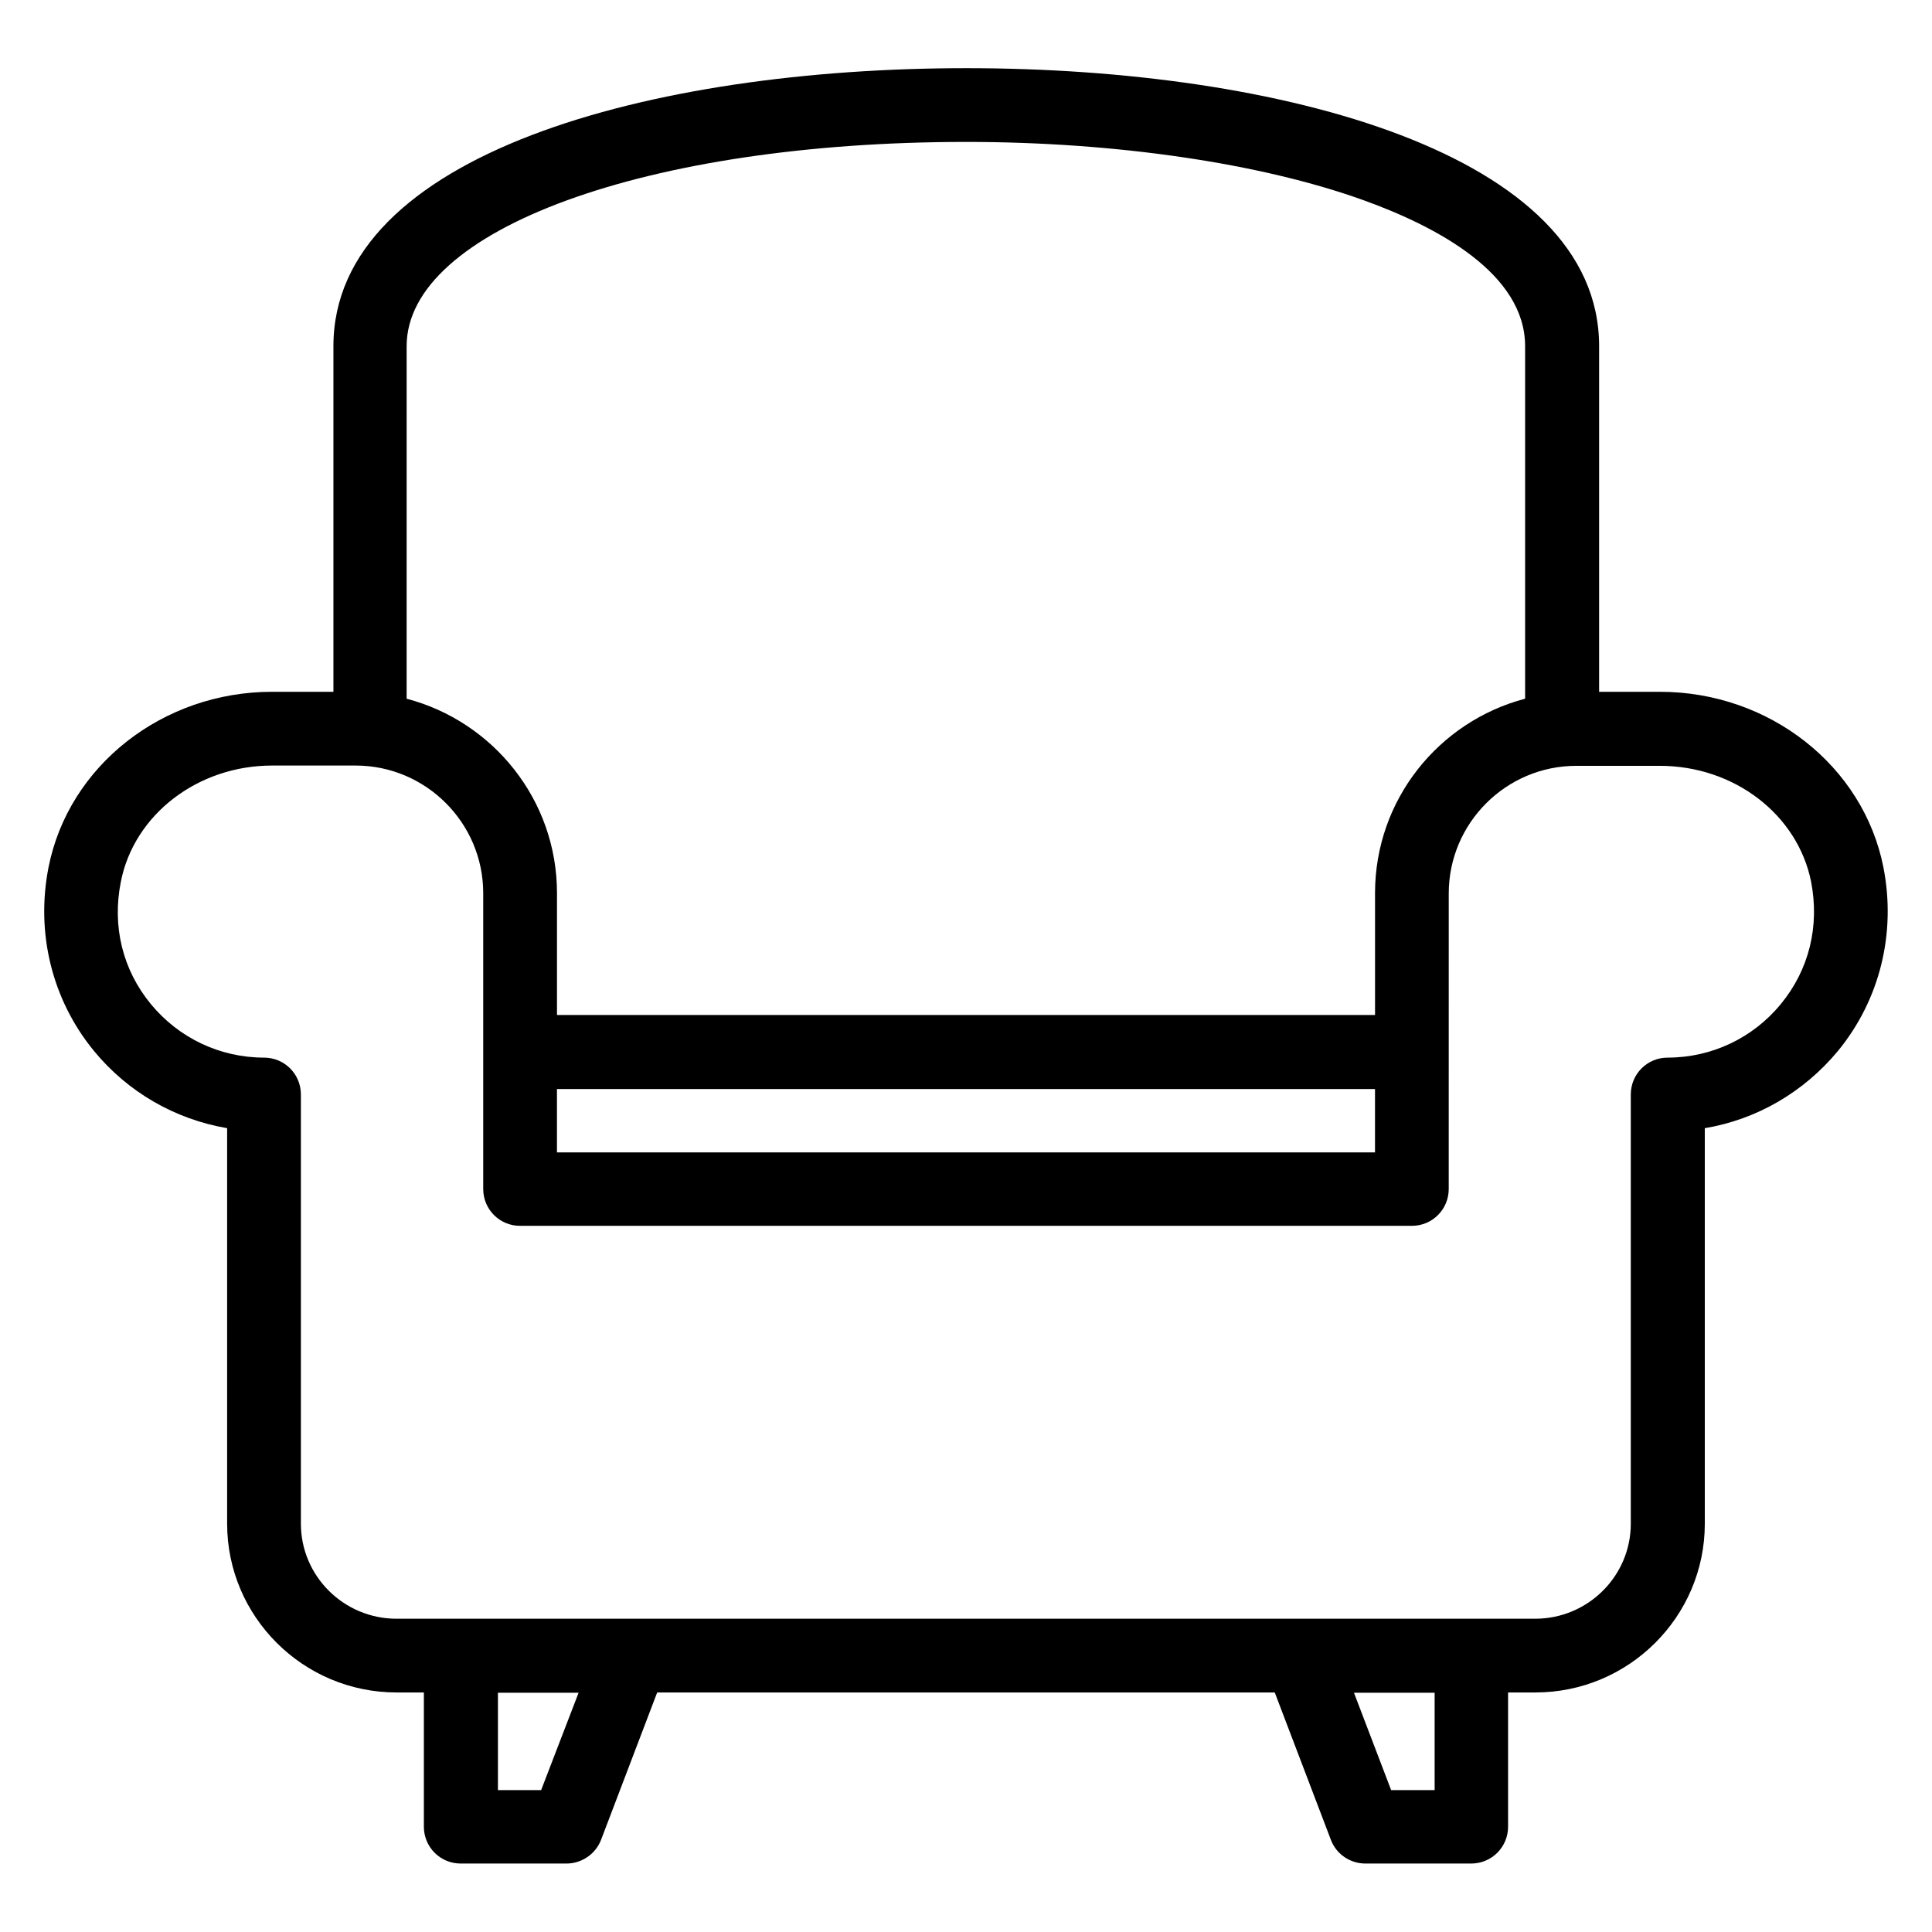
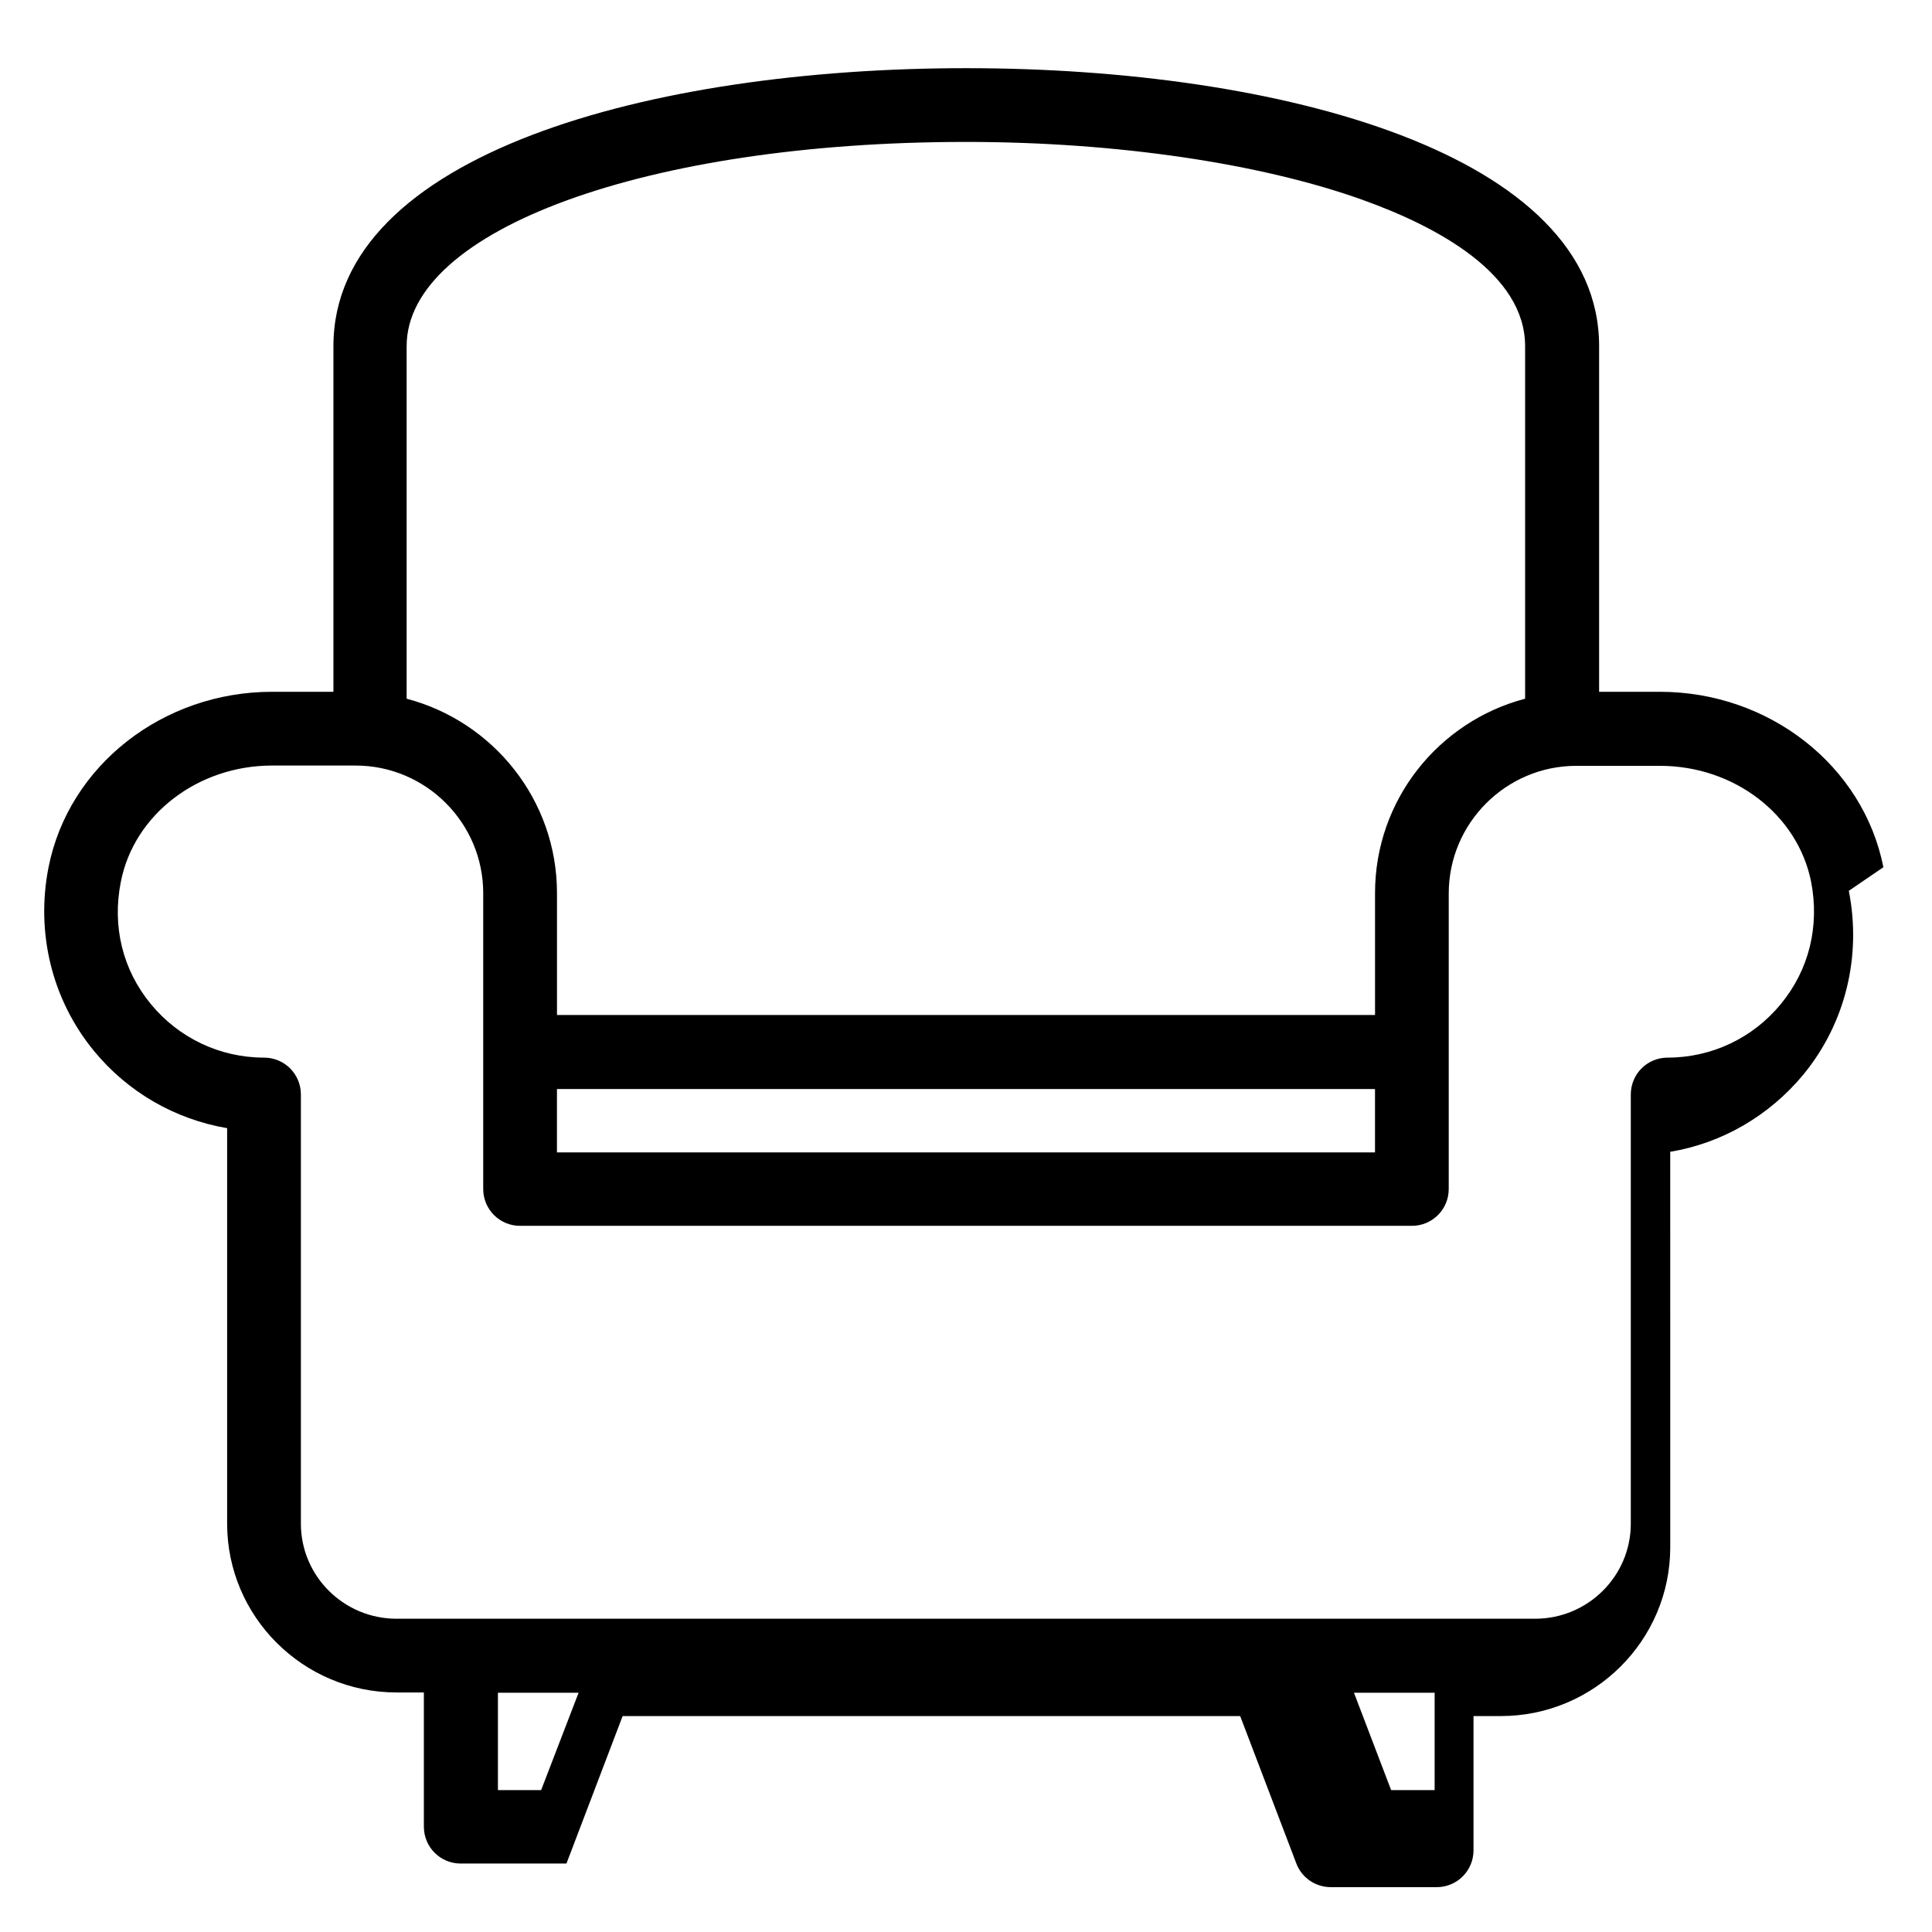
<svg xmlns="http://www.w3.org/2000/svg" fill="#000000" width="800px" height="800px" version="1.1" viewBox="144 144 512 512">
-   <path d="m643.12 373.82c-5.344-26.945-30.305-46.488-59.234-46.488h-16.105v-91.602c0-50.914-84.273-73.664-167.71-73.664-83.512 0-167.71 22.746-167.71 73.664v91.602h-16.262c-28.93 0-53.891 19.543-59.234 46.488-3.434 17.406 0.918 35.113 11.984 48.625 9.008 10.992 21.527 18.168 35.344 20.535v104.81c0 24.656 20.152 44.73 44.887 44.73h7.25v35.57c0 5.418 4.352 9.77 9.77 9.77h28.016c4.047 0 7.711-2.519 9.16-6.258l14.887-39.082h163.66l14.887 39.082c1.449 3.816 5.113 6.258 9.16 6.258h28.016c5.418 0 9.77-4.352 9.77-9.77v-35.57h7.25c24.734 0 44.887-20.074 44.887-44.73l-0.004-104.81c13.742-2.289 26.258-9.543 35.344-20.535 11.066-13.512 15.418-31.223 11.984-48.625zm-243.12-192.21c39.695 0 78.09 5.648 105.27 15.418 19.543 7.023 42.898 19.465 42.898 38.703v93.434c-22.902 6.031-39.77 26.793-39.77 51.527v32.289h-216.79v-32.289c0-24.734-16.945-45.496-39.848-51.527l0.004-93.434c0-30.84 63.738-54.121 148.24-54.121zm-108.4 250.99h216.79v16.793h-216.79zm-4.195 185.8h-11.449v-25.801h21.375zm236.71 0h-11.449l-9.848-25.801h21.375v25.801zm91.832-208.32c-7.406 9.008-18.32 14.199-30 14.199-5.418 0-9.77 4.352-9.77 9.77v113.74c0 13.895-11.375 25.191-25.344 25.191h-301.75c-13.969 0-25.344-11.297-25.344-25.191v-113.74c0-5.418-4.352-9.77-9.77-9.77-11.68 0-22.594-5.191-30-14.199-7.481-9.082-10.305-20.609-7.938-32.441 3.512-17.785 20.383-30.762 40.074-30.762h22.137c18.625 0 33.816 15.191 33.816 33.816v78.395c0 5.418 4.352 9.77 9.77 9.77h236.33c5.418 0 9.77-4.352 9.77-9.77l0.004-78.32c0-18.625 15.191-33.816 33.816-33.816h22.137c19.695 0 36.488 12.902 40.074 30.688 2.289 11.832-0.535 23.359-8.016 32.441z" />
+   <path d="m643.12 373.82c-5.344-26.945-30.305-46.488-59.234-46.488h-16.105v-91.602c0-50.914-84.273-73.664-167.71-73.664-83.512 0-167.71 22.746-167.71 73.664v91.602h-16.262c-28.93 0-53.891 19.543-59.234 46.488-3.434 17.406 0.918 35.113 11.984 48.625 9.008 10.992 21.527 18.168 35.344 20.535v104.81c0 24.656 20.152 44.73 44.887 44.73h7.25v35.57c0 5.418 4.352 9.77 9.77 9.77h28.016l14.887-39.082h163.66l14.887 39.082c1.449 3.816 5.113 6.258 9.16 6.258h28.016c5.418 0 9.77-4.352 9.77-9.77v-35.57h7.25c24.734 0 44.887-20.074 44.887-44.73l-0.004-104.81c13.742-2.289 26.258-9.543 35.344-20.535 11.066-13.512 15.418-31.223 11.984-48.625zm-243.12-192.21c39.695 0 78.09 5.648 105.27 15.418 19.543 7.023 42.898 19.465 42.898 38.703v93.434c-22.902 6.031-39.77 26.793-39.77 51.527v32.289h-216.79v-32.289c0-24.734-16.945-45.496-39.848-51.527l0.004-93.434c0-30.84 63.738-54.121 148.24-54.121zm-108.4 250.99h216.79v16.793h-216.79zm-4.195 185.8h-11.449v-25.801h21.375zm236.71 0h-11.449l-9.848-25.801h21.375v25.801zm91.832-208.32c-7.406 9.008-18.32 14.199-30 14.199-5.418 0-9.77 4.352-9.77 9.77v113.74c0 13.895-11.375 25.191-25.344 25.191h-301.75c-13.969 0-25.344-11.297-25.344-25.191v-113.74c0-5.418-4.352-9.77-9.77-9.77-11.68 0-22.594-5.191-30-14.199-7.481-9.082-10.305-20.609-7.938-32.441 3.512-17.785 20.383-30.762 40.074-30.762h22.137c18.625 0 33.816 15.191 33.816 33.816v78.395c0 5.418 4.352 9.77 9.77 9.77h236.33c5.418 0 9.77-4.352 9.77-9.77l0.004-78.32c0-18.625 15.191-33.816 33.816-33.816h22.137c19.695 0 36.488 12.902 40.074 30.688 2.289 11.832-0.535 23.359-8.016 32.441z" />
</svg>